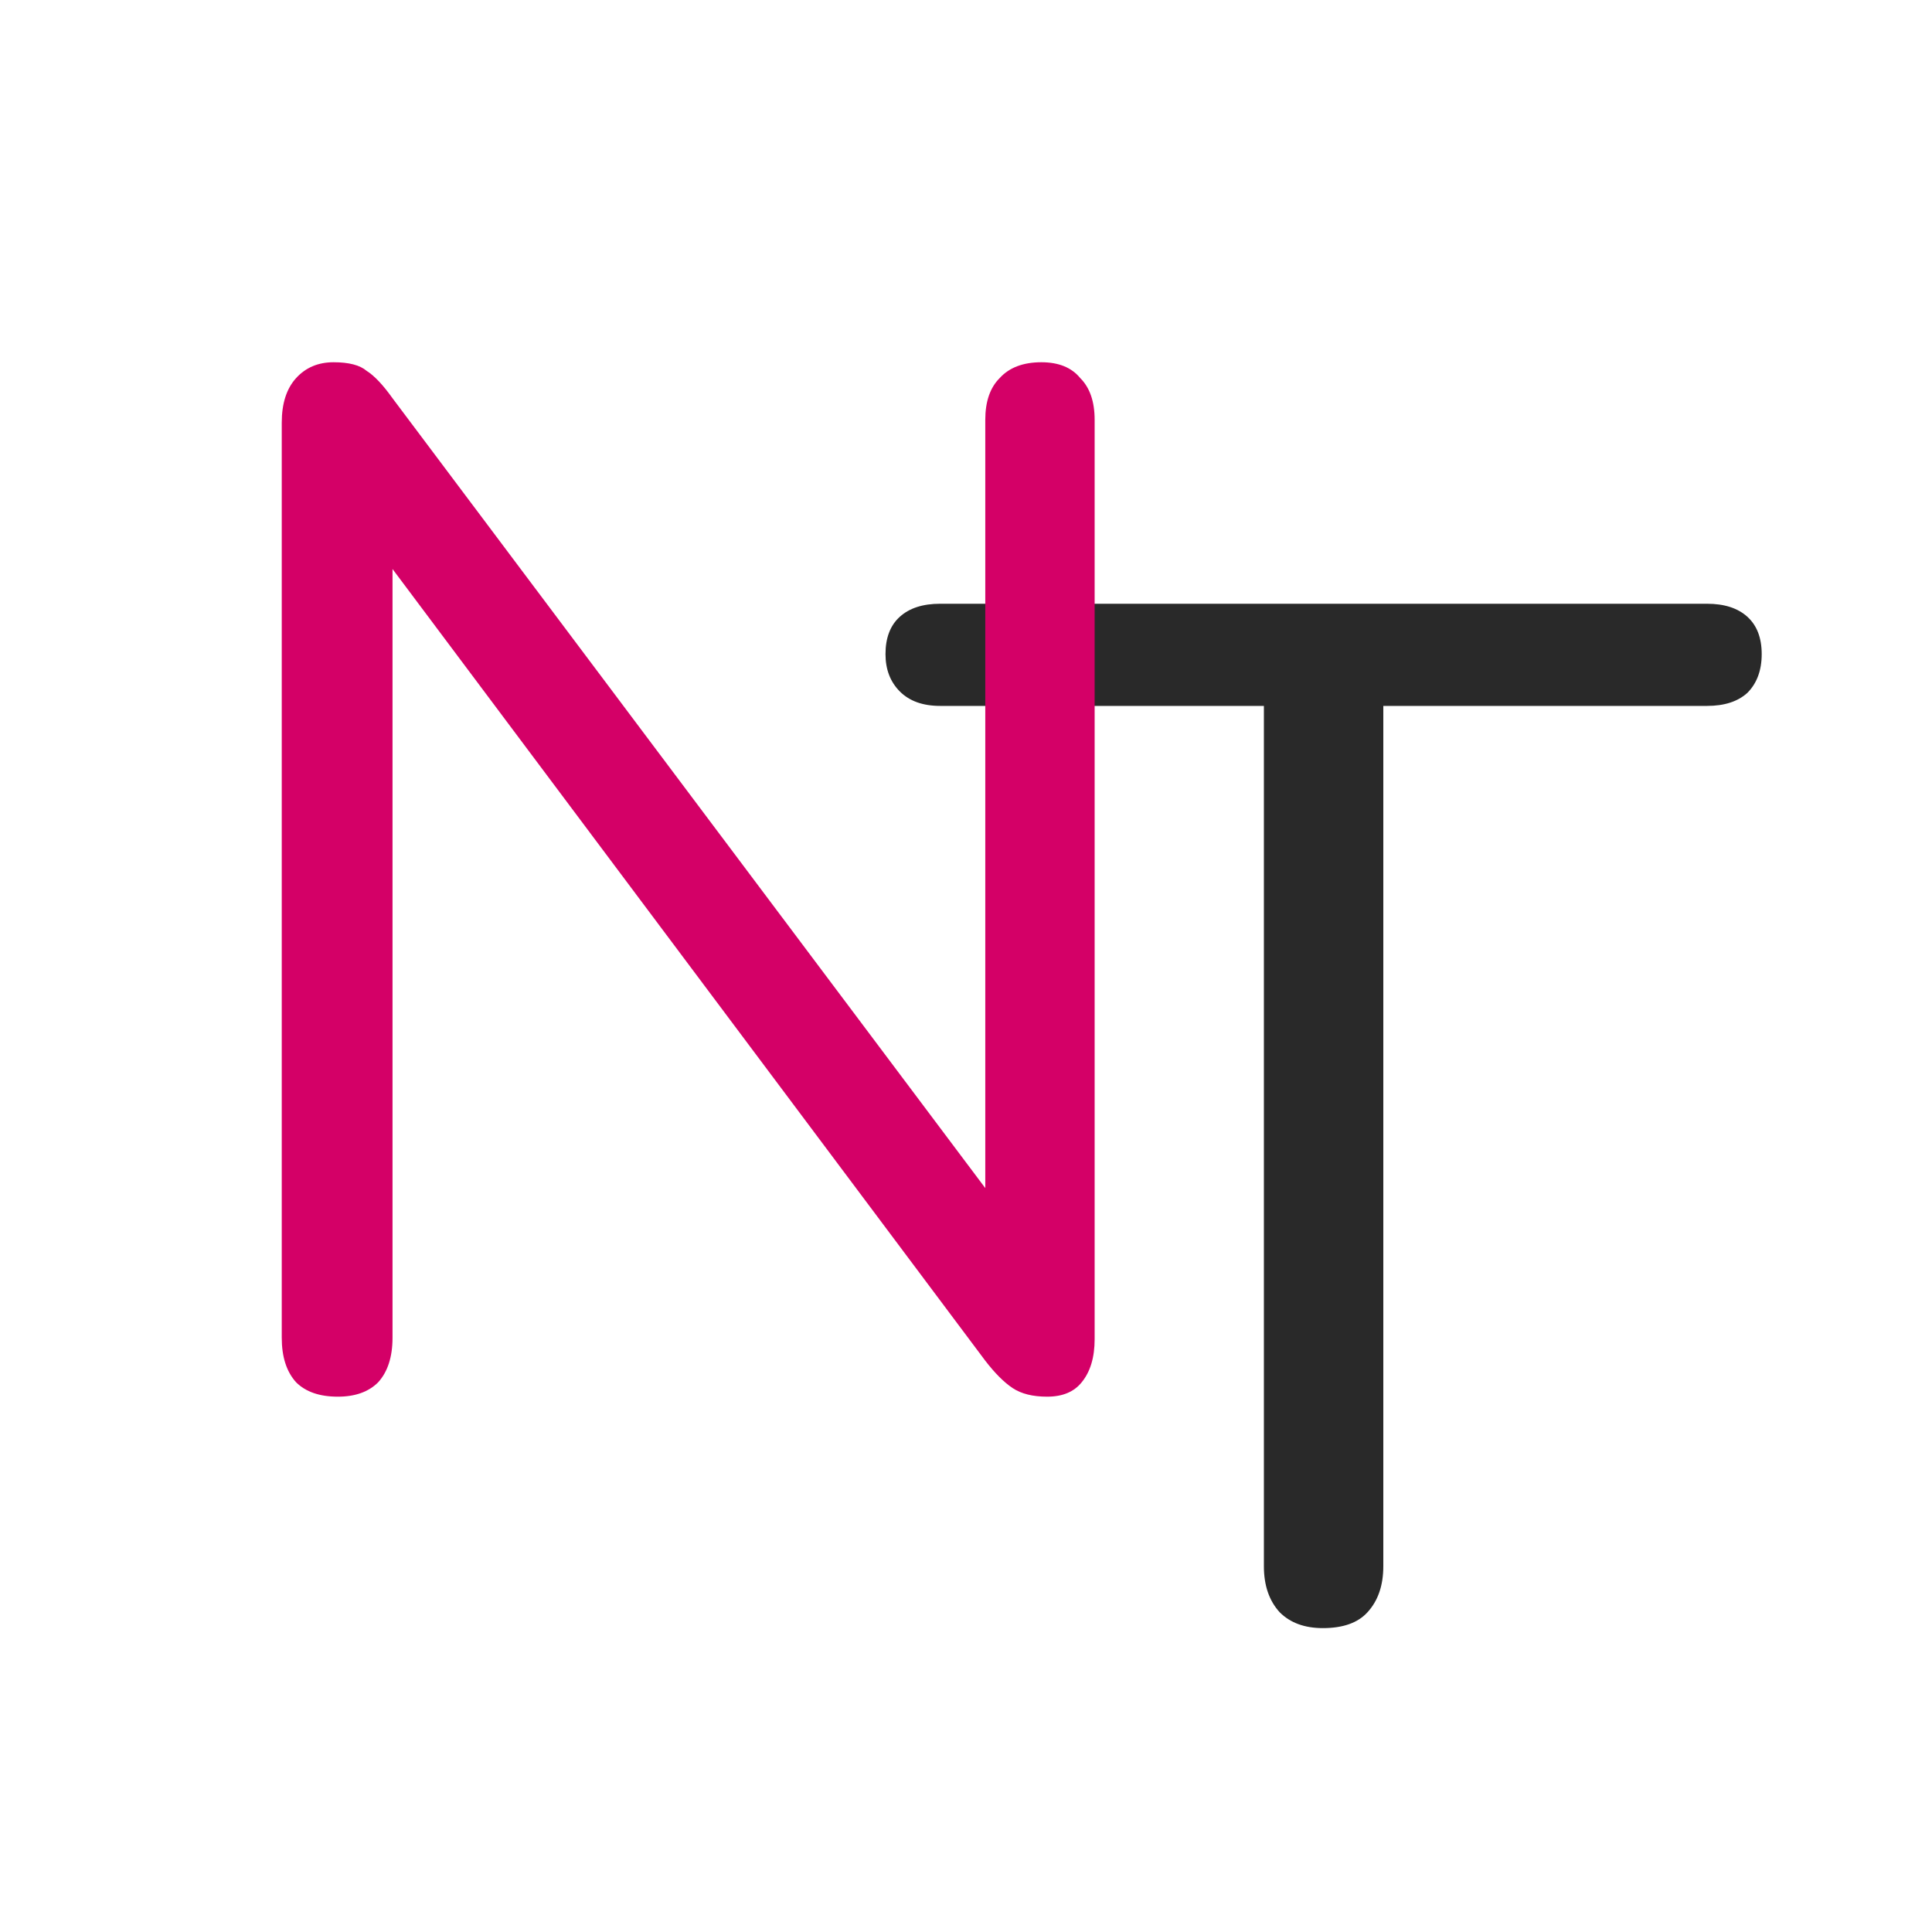
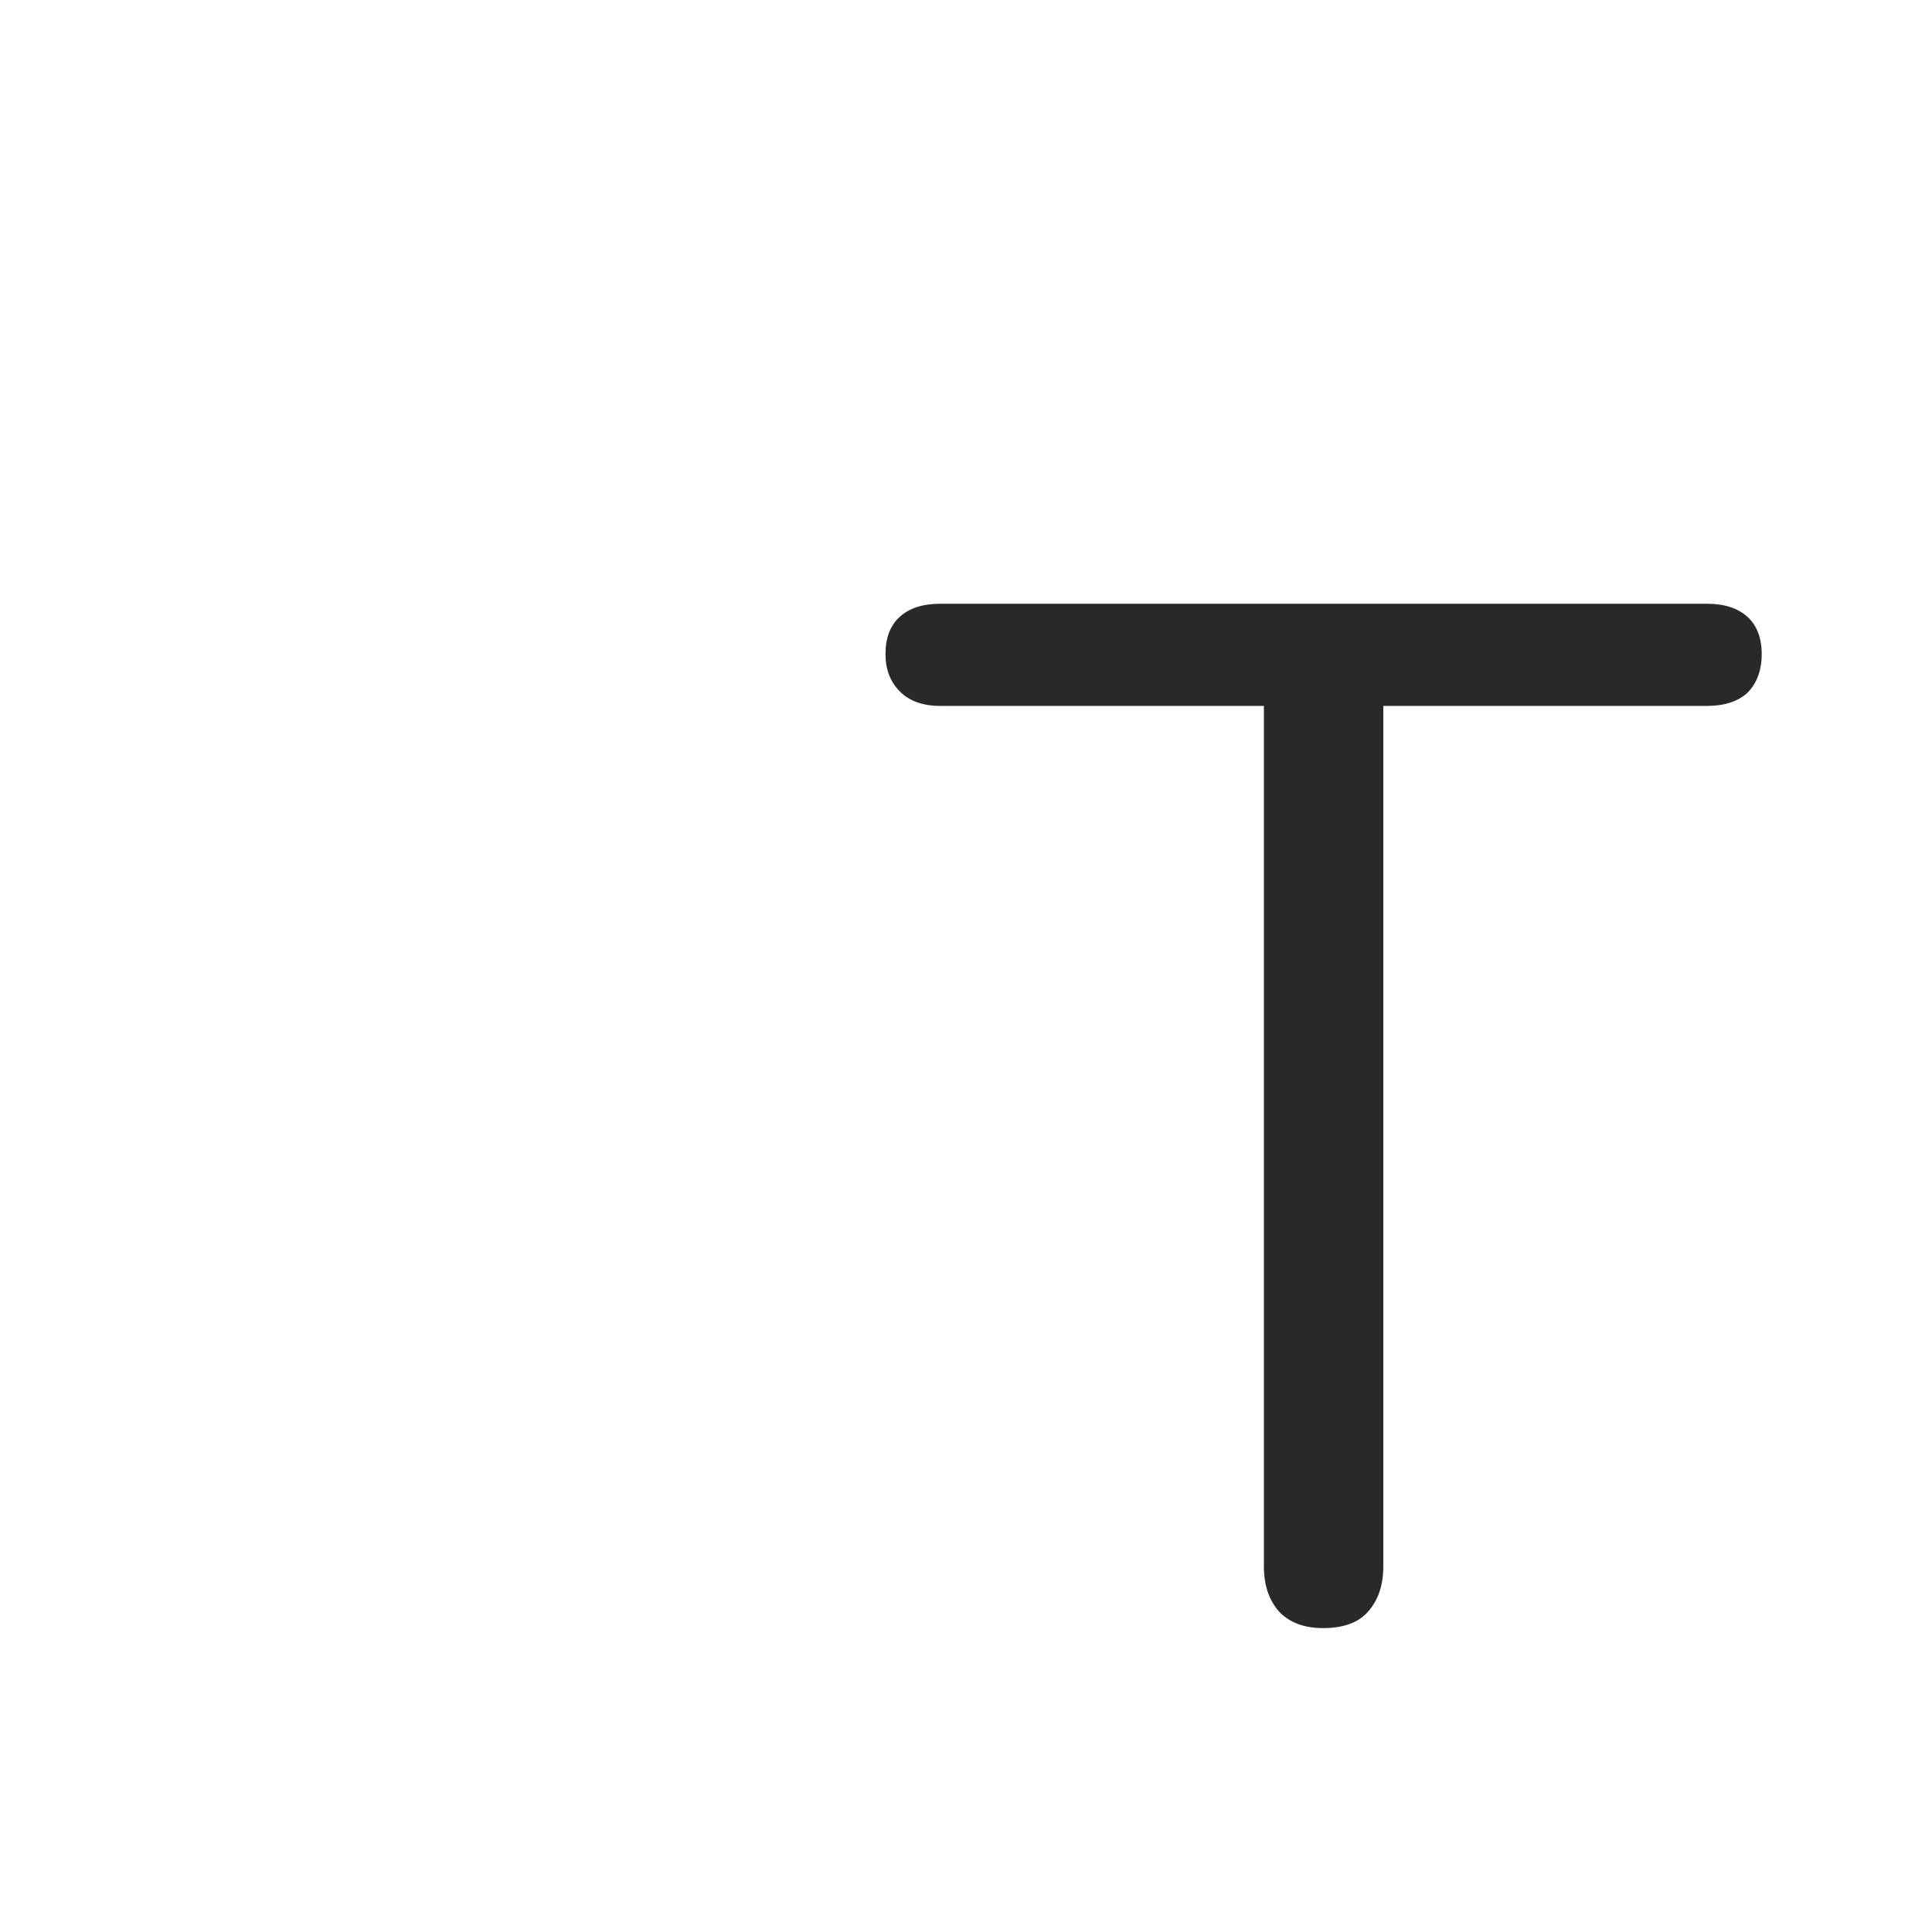
<svg xmlns="http://www.w3.org/2000/svg" width="48" height="48" viewBox="0 0 48 48" fill="none">
  <path d="M32.866 40.45C32.414 40.45 32.056 40.319 31.794 40.057C31.532 39.771 31.401 39.39 31.401 38.913V17.538H23.358C22.929 17.538 22.596 17.419 22.357 17.18C22.119 16.942 22 16.632 22 16.251C22 15.846 22.119 15.536 22.357 15.322C22.596 15.107 22.929 15 23.358 15H42.41C42.839 15 43.173 15.107 43.411 15.322C43.649 15.536 43.769 15.846 43.769 16.251C43.769 16.656 43.649 16.978 43.411 17.216C43.173 17.431 42.839 17.538 42.41 17.538H34.368V38.913C34.368 39.39 34.237 39.771 33.974 40.057C33.736 40.319 33.367 40.45 32.866 40.45Z" fill="#292929" />
-   <path d="M8.394 34.7C7.941 34.7 7.596 34.581 7.357 34.343C7.119 34.081 7 33.712 7 33.235V10.501C7 10.025 7.119 9.655 7.357 9.393C7.596 9.131 7.906 9 8.287 9C8.668 9 8.942 9.071 9.109 9.214C9.3 9.334 9.514 9.56 9.752 9.894L25.337 30.661H24.479V10.43C24.479 9.977 24.598 9.631 24.837 9.393C25.075 9.131 25.421 9 25.873 9C26.302 9 26.624 9.131 26.838 9.393C27.077 9.631 27.196 9.977 27.196 10.43V33.271C27.196 33.724 27.089 34.081 26.874 34.343C26.683 34.581 26.398 34.7 26.016 34.7C25.659 34.7 25.373 34.629 25.158 34.486C24.944 34.343 24.718 34.117 24.479 33.807L8.93 13.039H9.752V33.235C9.752 33.712 9.633 34.081 9.395 34.343C9.157 34.581 8.823 34.7 8.394 34.7Z" fill="#D40067" />
</svg>